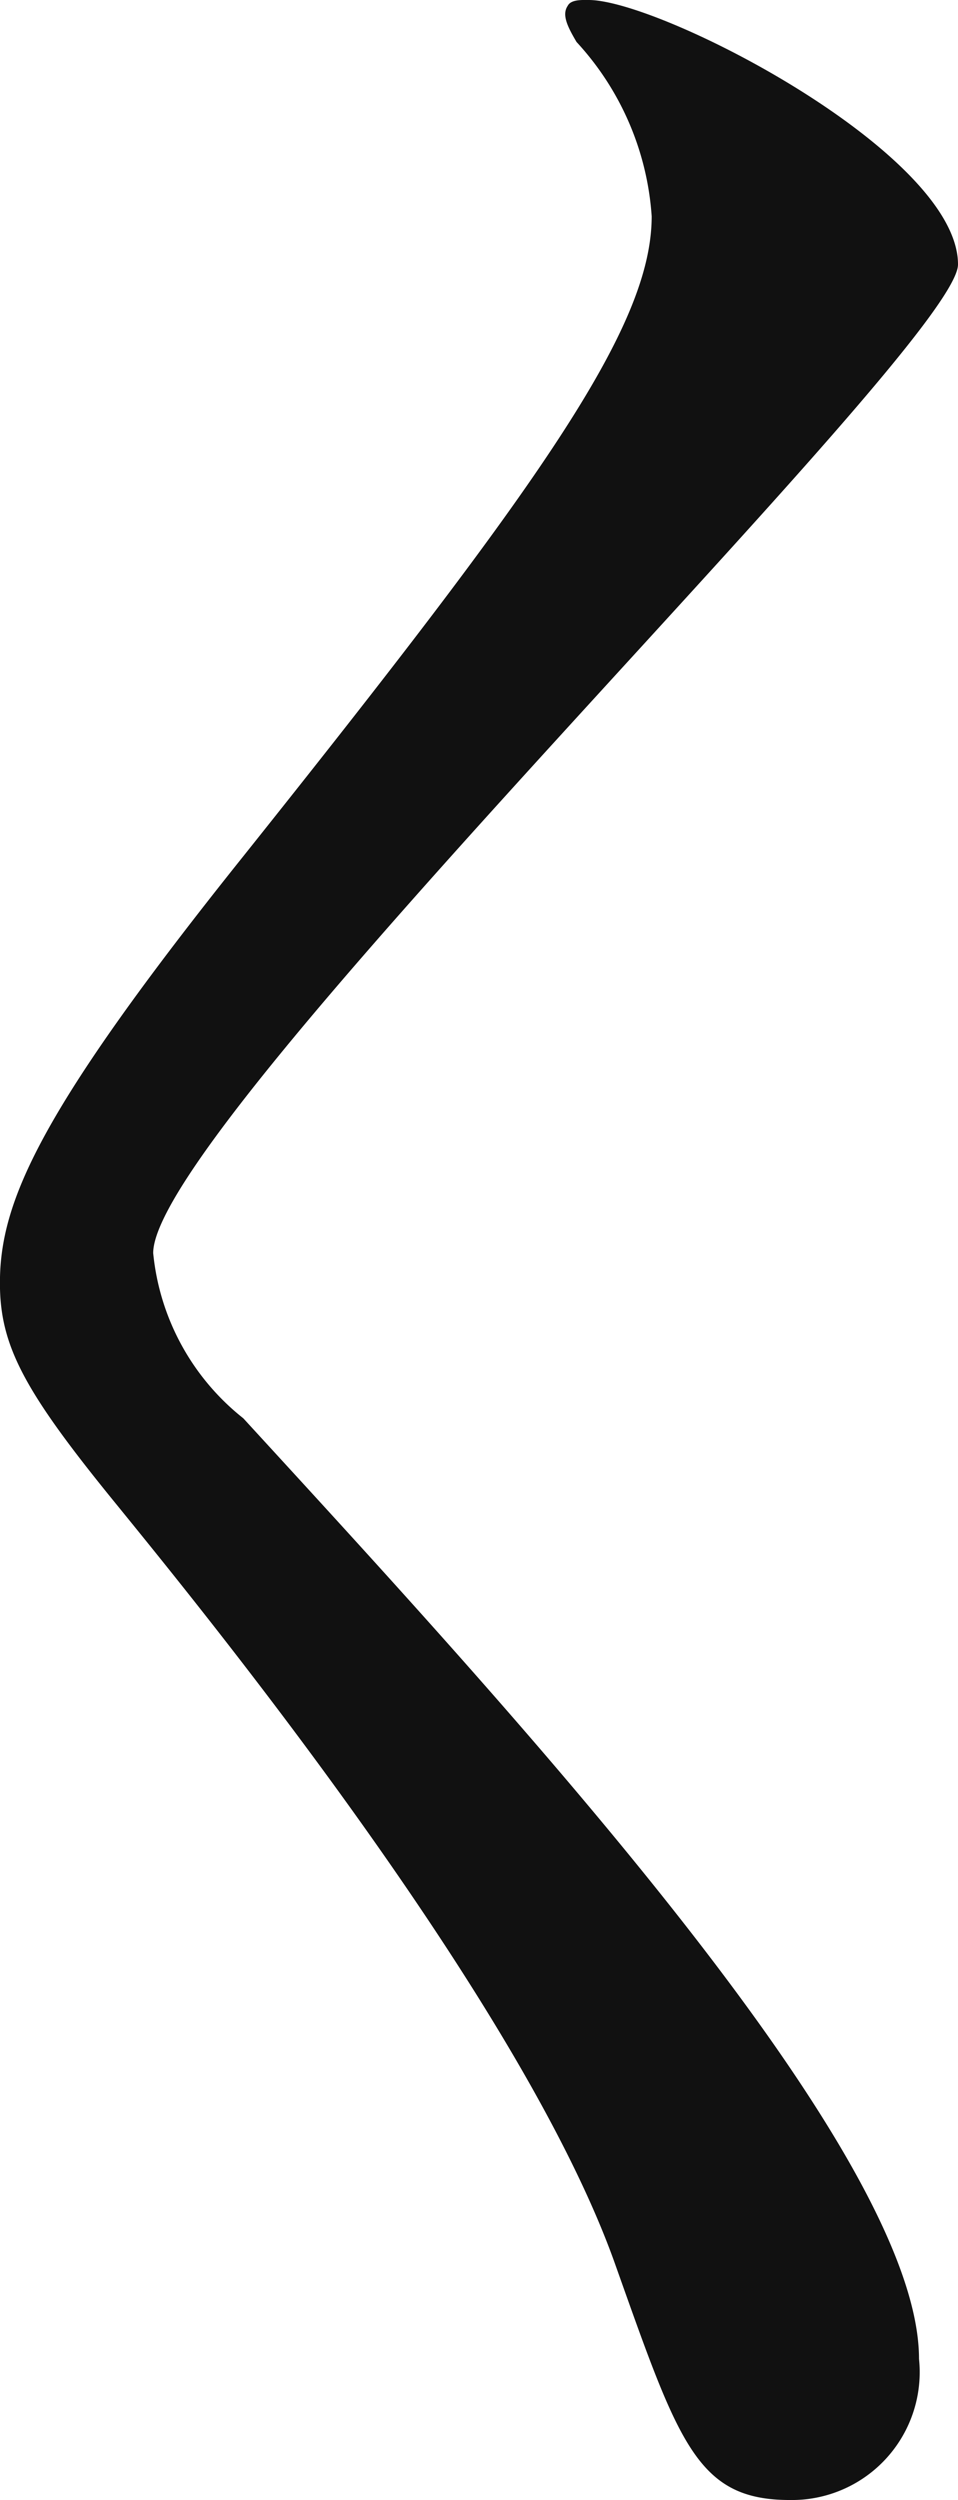
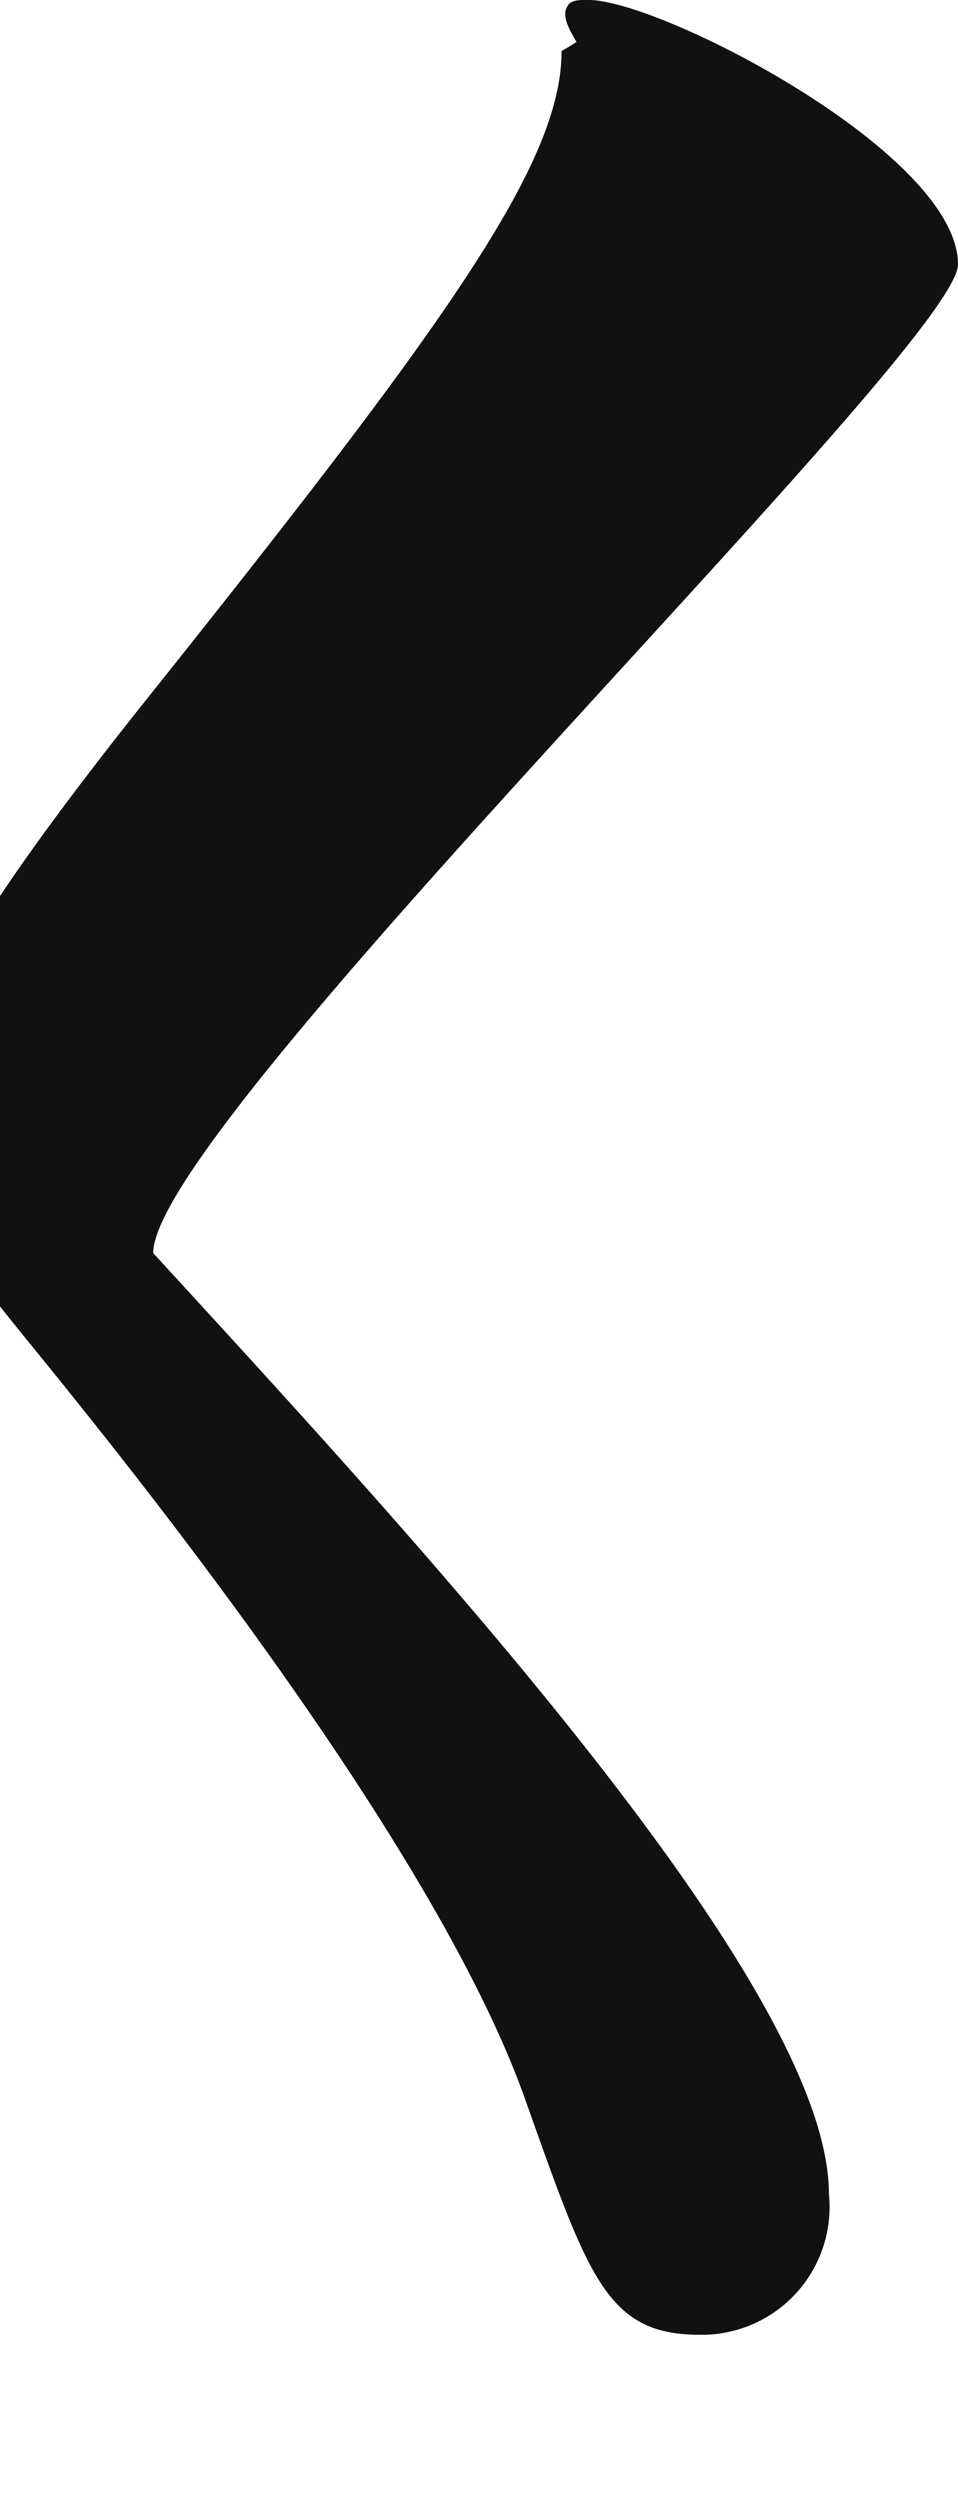
<svg xmlns="http://www.w3.org/2000/svg" width="13.883" height="36.208">
-   <path d="M8.531 0c1.043 0 5.352 2.22 5.352 3.83 0 1.175-11.663 12.446-11.663 14.318a3.484 3.484 0 0 0 1.306 2.393c3.872 4.221 9.792 10.619 9.792 13.622a1.852 1.852 0 0 1-1.872 2.044c-1.348 0-1.61-.826-2.524-3.394-1.348-3.829-6.092-9.618-7.223-11.011-1.351-1.654-1.7-2.307-1.7-3.221 0-1.175.566-2.481 3.526-6.179 4.309-5.4 5.919-7.659 5.919-9.27A4.132 4.132 0 0 0 8.355.608C8.226.39 8.139.216 8.226.086c.044-.087.174-.087.3-.087" fill="#111" />
+   <path d="M8.531 0c1.043 0 5.352 2.22 5.352 3.83 0 1.175-11.663 12.446-11.663 14.318c3.872 4.221 9.792 10.619 9.792 13.622a1.852 1.852 0 0 1-1.872 2.044c-1.348 0-1.61-.826-2.524-3.394-1.348-3.829-6.092-9.618-7.223-11.011-1.351-1.654-1.7-2.307-1.7-3.221 0-1.175.566-2.481 3.526-6.179 4.309-5.4 5.919-7.659 5.919-9.27A4.132 4.132 0 0 0 8.355.608C8.226.39 8.139.216 8.226.086c.044-.087.174-.087.3-.087" fill="#111" />
</svg>